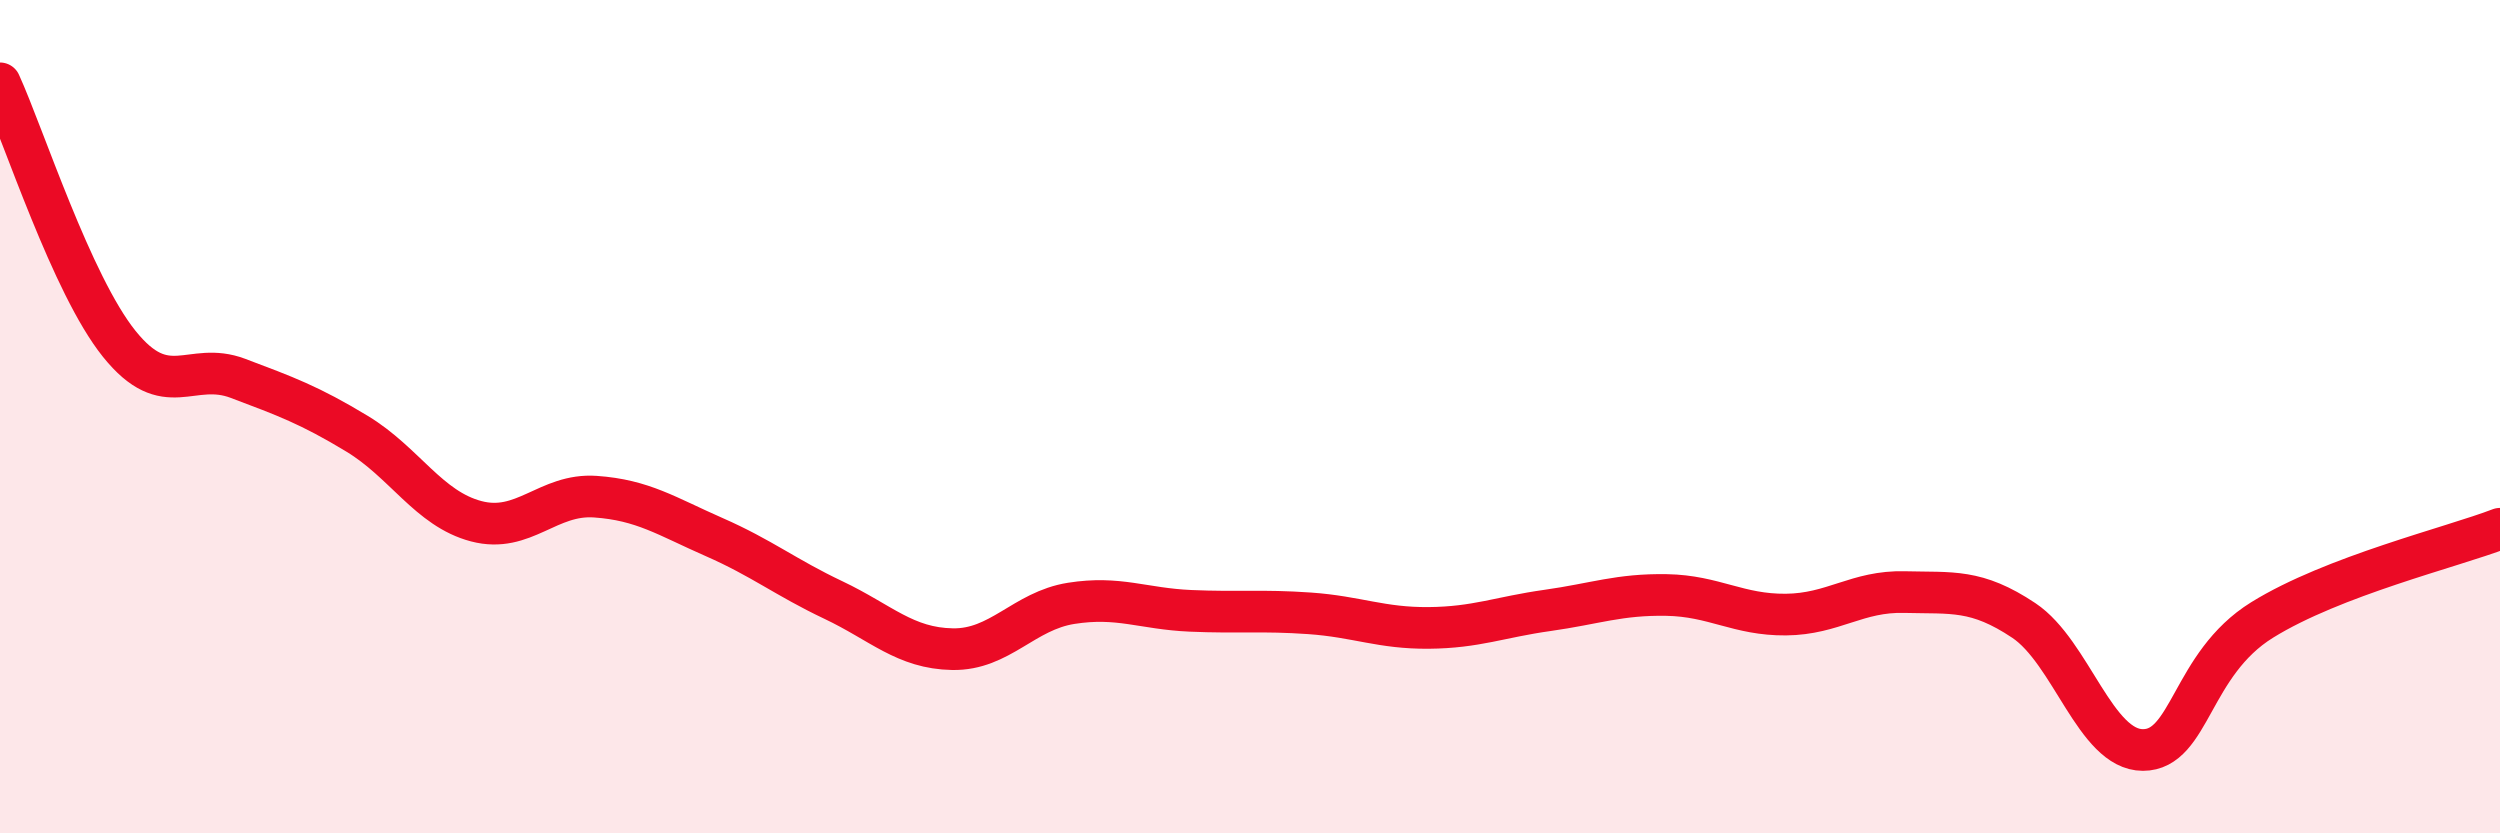
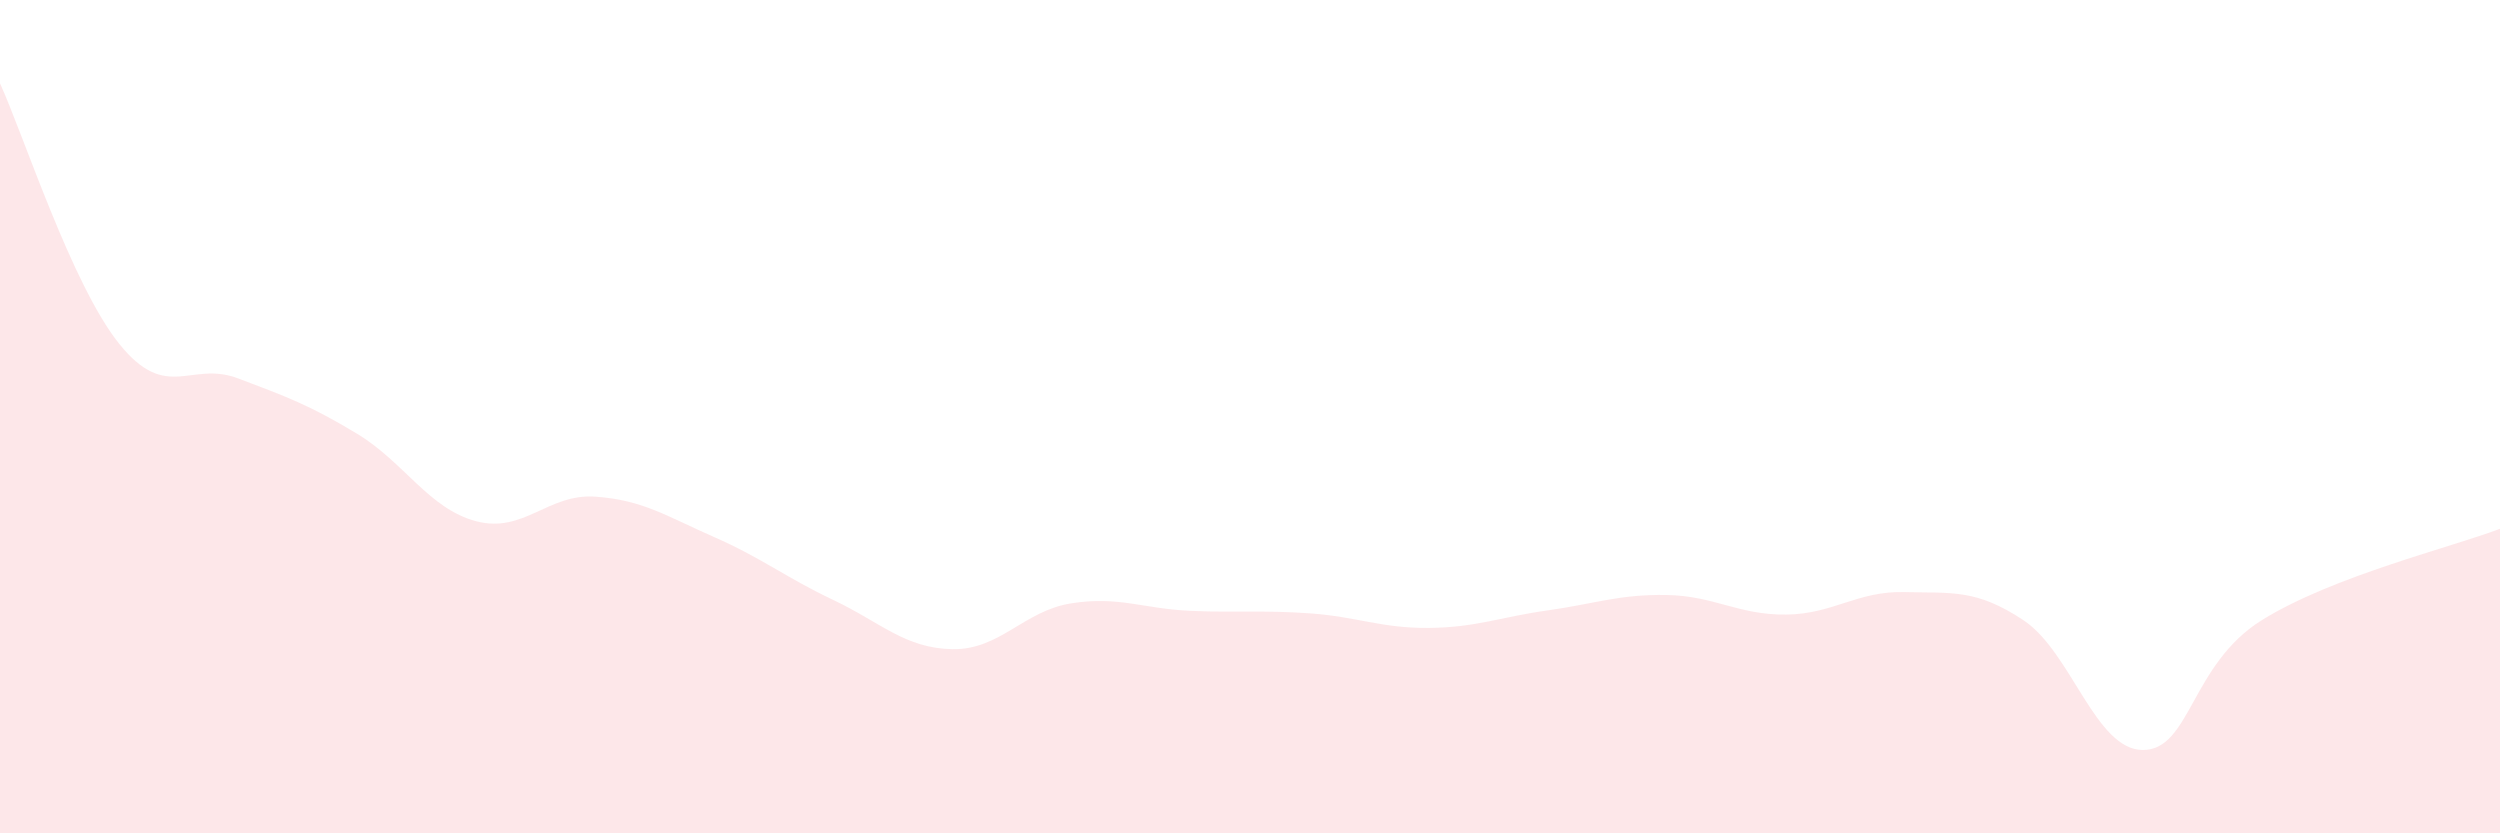
<svg xmlns="http://www.w3.org/2000/svg" width="60" height="20" viewBox="0 0 60 20">
  <path d="M 0,2 C 0.57,3.25 1.72,6.83 2.86,8.25 C 4,9.67 4.57,8.65 5.71,9.08 C 6.85,9.51 7.43,9.72 8.57,10.41 C 9.71,11.1 10.29,12.21 11.43,12.51 C 12.57,12.81 13.15,11.84 14.29,11.92 C 15.43,12 16,12.39 17.14,12.89 C 18.28,13.39 18.86,13.86 20,14.4 C 21.14,14.94 21.72,15.56 22.86,15.58 C 24,15.6 24.57,14.66 25.71,14.48 C 26.85,14.3 27.43,14.61 28.57,14.66 C 29.71,14.71 30.29,14.64 31.43,14.72 C 32.57,14.8 33.15,15.08 34.29,15.07 C 35.43,15.06 36,14.81 37.14,14.65 C 38.28,14.49 38.86,14.26 40,14.28 C 41.14,14.3 41.72,14.76 42.86,14.75 C 44,14.74 44.57,14.18 45.71,14.21 C 46.85,14.24 47.43,14.13 48.57,14.89 C 49.71,15.65 50.29,18 51.43,18 C 52.57,18 52.58,15.94 54.29,14.88 C 56,13.82 58.86,13.13 60,12.69L60 20L0 20Z" fill="#EB0A25" opacity="0.1" stroke-linecap="round" stroke-linejoin="round" />
-   <path d="M 0,2 C 0.57,3.25 1.72,6.83 2.86,8.25 C 4,9.67 4.57,8.65 5.71,9.08 C 6.85,9.51 7.43,9.72 8.57,10.41 C 9.71,11.1 10.29,12.21 11.43,12.51 C 12.57,12.81 13.15,11.84 14.29,11.92 C 15.43,12 16,12.39 17.14,12.89 C 18.28,13.39 18.86,13.86 20,14.4 C 21.14,14.94 21.72,15.56 22.86,15.58 C 24,15.6 24.57,14.66 25.71,14.48 C 26.85,14.3 27.43,14.61 28.57,14.66 C 29.71,14.71 30.29,14.64 31.43,14.72 C 32.57,14.8 33.15,15.08 34.29,15.07 C 35.43,15.06 36,14.81 37.14,14.65 C 38.28,14.49 38.86,14.26 40,14.28 C 41.14,14.3 41.72,14.76 42.86,14.75 C 44,14.74 44.57,14.18 45.71,14.21 C 46.85,14.24 47.43,14.13 48.57,14.89 C 49.71,15.65 50.29,18 51.43,18 C 52.57,18 52.58,15.94 54.29,14.88 C 56,13.82 58.86,13.13 60,12.69" stroke="#EB0A25" stroke-width="1" fill="none" stroke-linecap="round" stroke-linejoin="round" />
</svg>